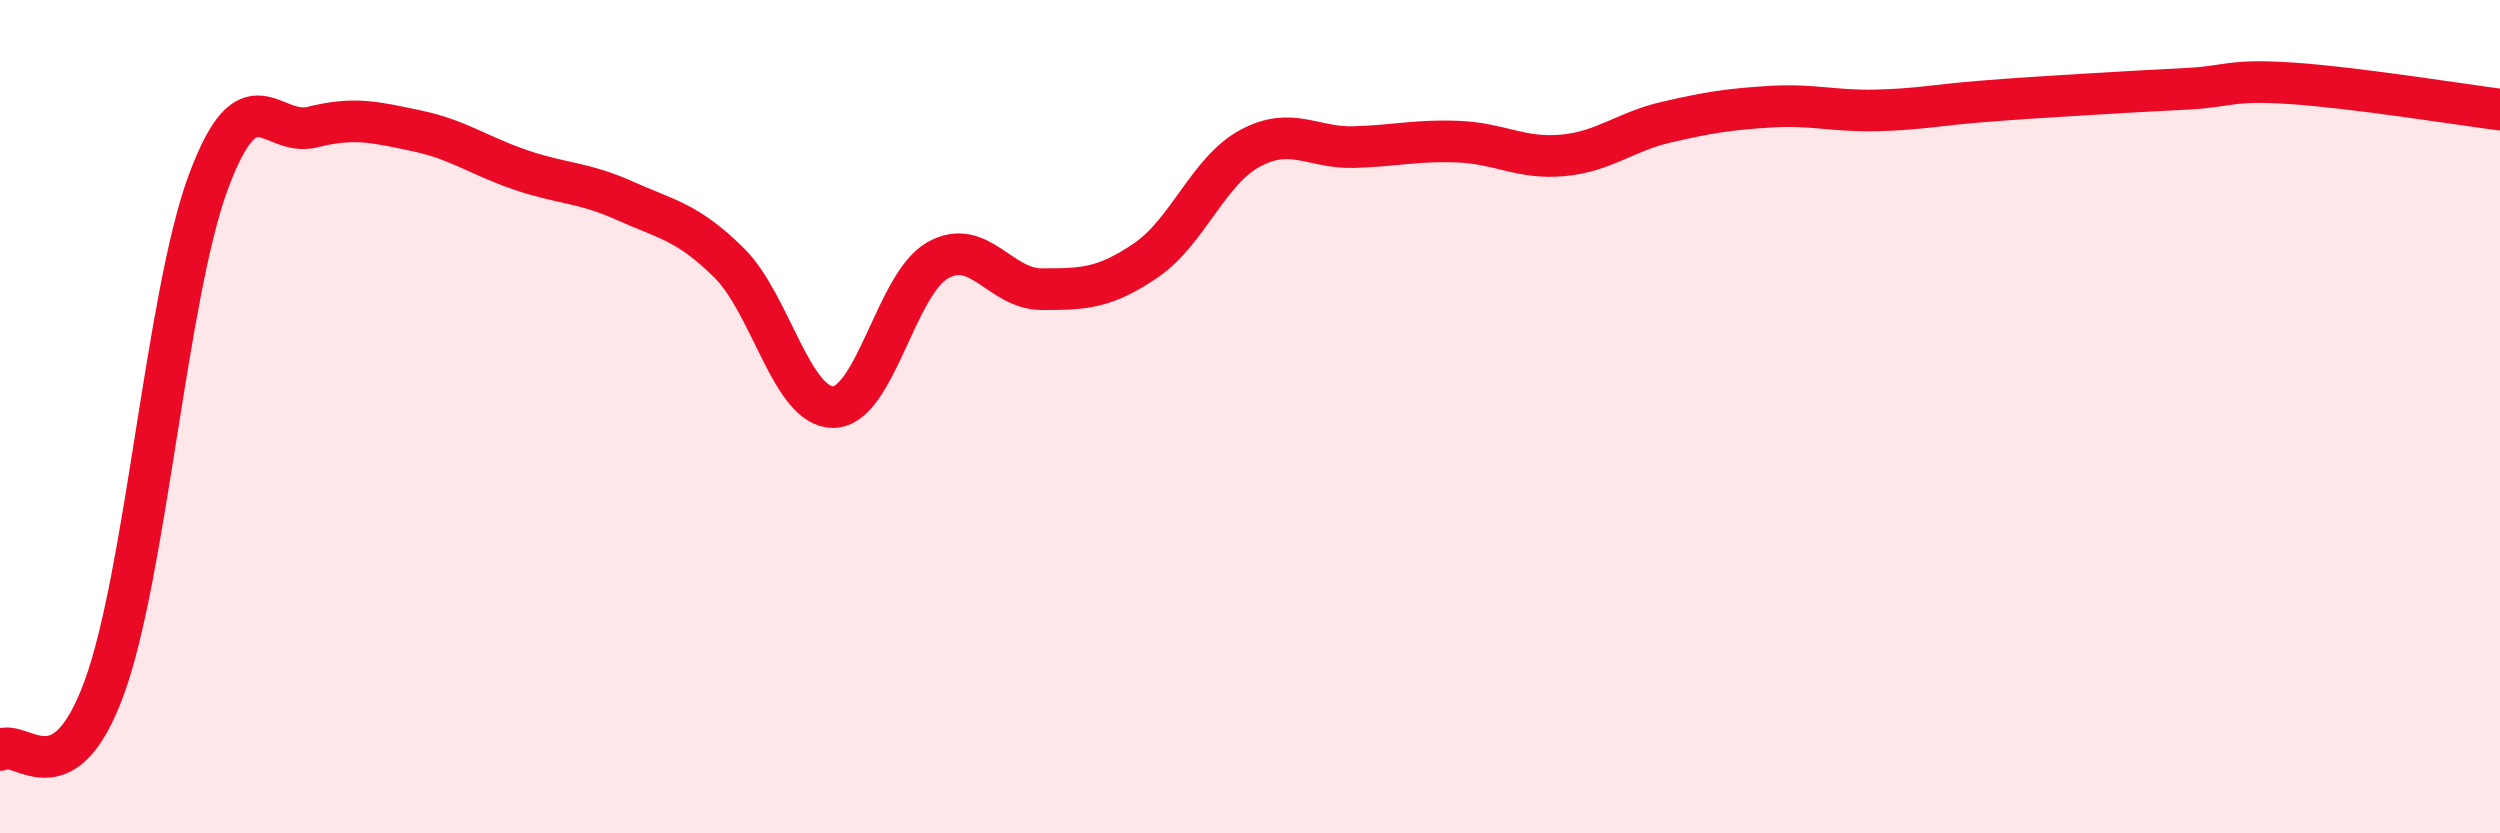
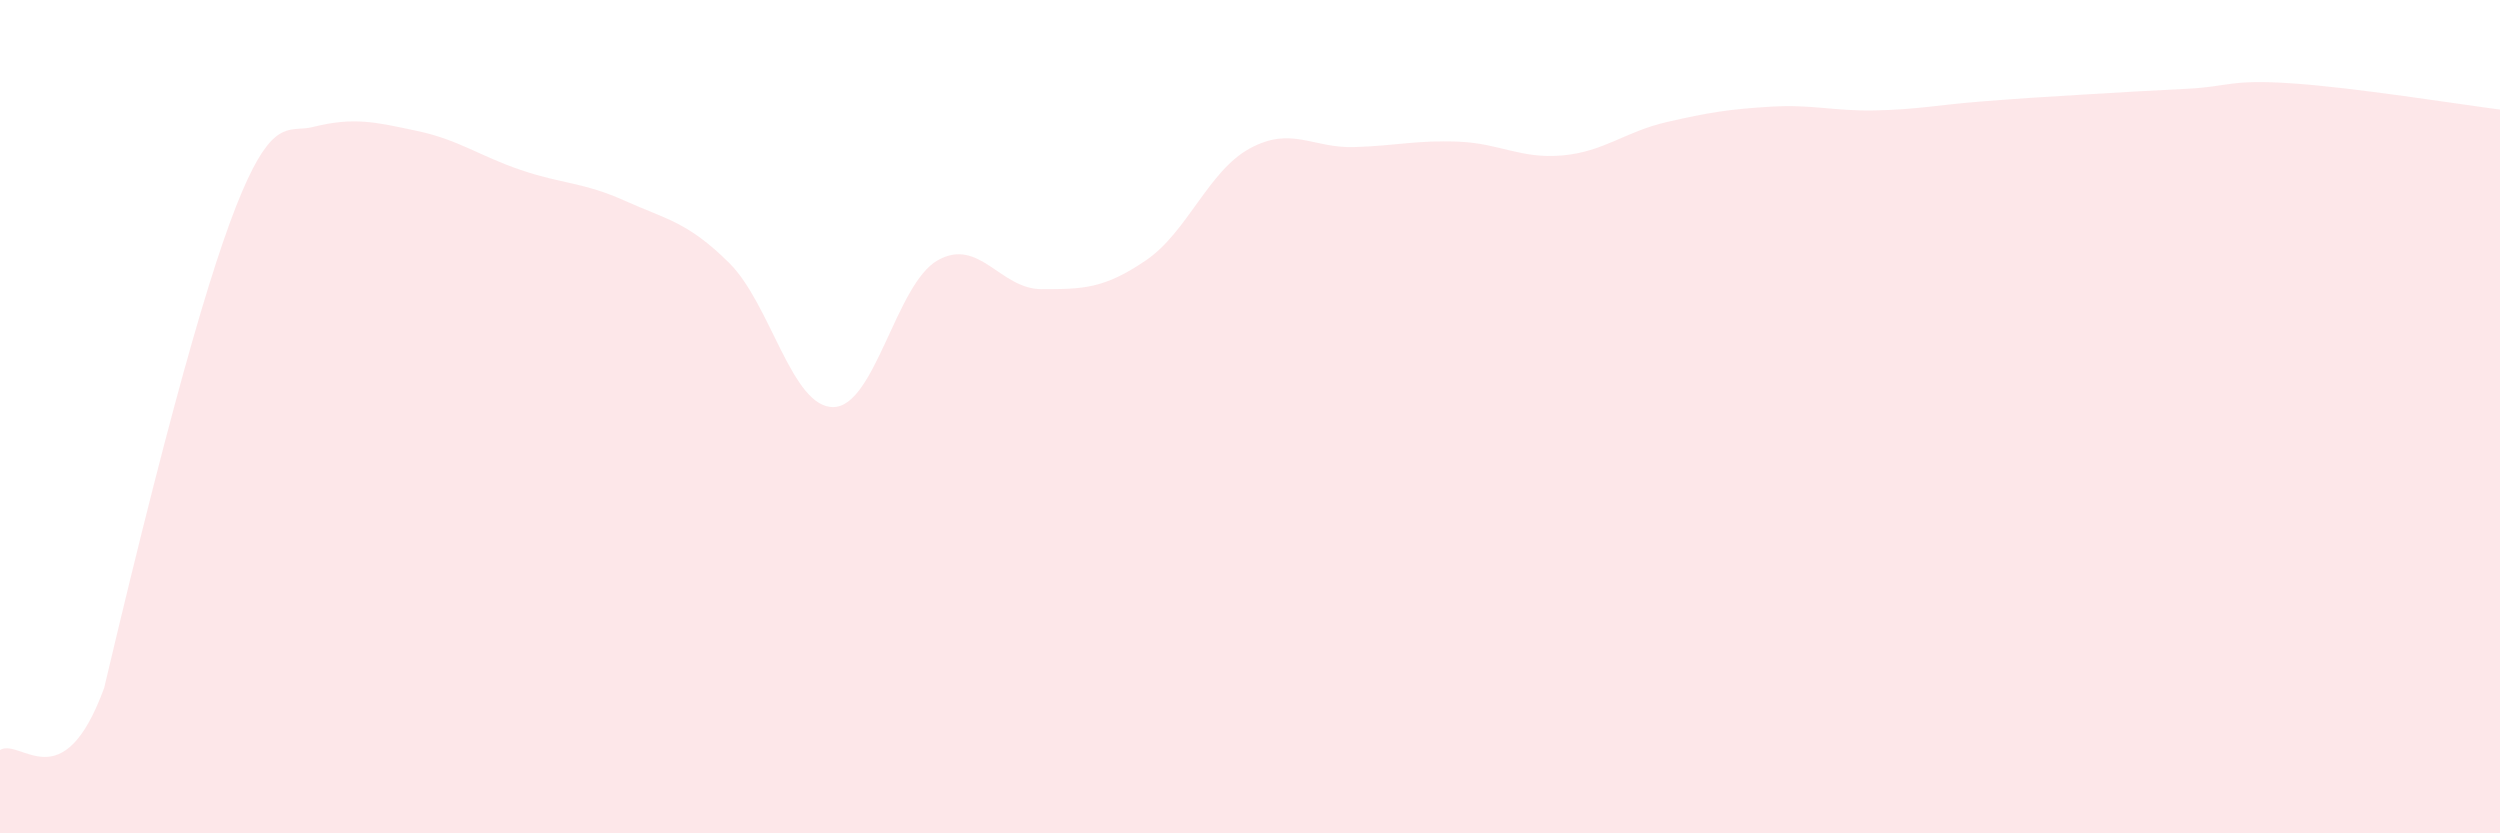
<svg xmlns="http://www.w3.org/2000/svg" width="60" height="20" viewBox="0 0 60 20">
-   <path d="M 0,18 C 0.5,17.7 1.5,19.24 2.5,16.51 C 3.5,13.78 4,7.06 5,4.37 C 6,1.68 6.5,3.3 7.5,3.05 C 8.5,2.8 9,2.93 10,3.14 C 11,3.35 11.5,3.74 12.5,4.08 C 13.5,4.42 14,4.37 15,4.82 C 16,5.27 16.5,5.32 17.5,6.31 C 18.5,7.3 19,9.78 20,9.77 C 21,9.76 21.5,6.82 22.5,6.25 C 23.5,5.68 24,6.94 25,6.94 C 26,6.94 26.5,6.93 27.5,6.25 C 28.5,5.57 29,4.1 30,3.56 C 31,3.02 31.5,3.56 32.5,3.53 C 33.5,3.5 34,3.36 35,3.4 C 36,3.44 36.5,3.82 37.5,3.73 C 38.5,3.64 39,3.16 40,2.93 C 41,2.7 41.5,2.62 42.5,2.56 C 43.5,2.5 44,2.67 45,2.65 C 46,2.63 46.5,2.52 47.5,2.44 C 48.5,2.36 49,2.33 50,2.27 C 51,2.21 51.5,2.18 52.5,2.13 C 53.5,2.08 53.5,1.9 55,2 C 56.5,2.1 59,2.5 60,2.63L60 20L0 20Z" fill="#EB0A25" opacity="0.1" stroke-linecap="round" stroke-linejoin="round" />
-   <path d="M 0,18 C 0.5,17.7 1.5,19.24 2.5,16.51 C 3.5,13.78 4,7.06 5,4.37 C 6,1.68 6.5,3.3 7.5,3.05 C 8.5,2.8 9,2.93 10,3.14 C 11,3.35 11.5,3.74 12.5,4.08 C 13.5,4.42 14,4.37 15,4.82 C 16,5.27 16.5,5.32 17.5,6.31 C 18.5,7.3 19,9.78 20,9.77 C 21,9.76 21.5,6.82 22.5,6.25 C 23.5,5.68 24,6.94 25,6.94 C 26,6.94 26.5,6.93 27.5,6.25 C 28.5,5.57 29,4.1 30,3.56 C 31,3.02 31.5,3.56 32.5,3.53 C 33.5,3.5 34,3.36 35,3.4 C 36,3.44 36.5,3.82 37.5,3.73 C 38.5,3.64 39,3.16 40,2.93 C 41,2.7 41.5,2.62 42.5,2.56 C 43.5,2.5 44,2.67 45,2.65 C 46,2.63 46.5,2.52 47.5,2.44 C 48.5,2.36 49,2.33 50,2.27 C 51,2.21 51.5,2.18 52.5,2.13 C 53.5,2.08 53.5,1.9 55,2 C 56.5,2.1 59,2.5 60,2.63" stroke="#EB0A25" stroke-width="1" fill="none" stroke-linecap="round" stroke-linejoin="round" />
+   <path d="M 0,18 C 0.5,17.7 1.5,19.24 2.5,16.51 C 6,1.68 6.5,3.3 7.5,3.05 C 8.5,2.8 9,2.93 10,3.14 C 11,3.35 11.5,3.74 12.5,4.08 C 13.5,4.42 14,4.37 15,4.82 C 16,5.27 16.5,5.32 17.5,6.31 C 18.5,7.3 19,9.78 20,9.77 C 21,9.76 21.5,6.82 22.5,6.25 C 23.5,5.68 24,6.94 25,6.94 C 26,6.94 26.5,6.93 27.5,6.25 C 28.5,5.57 29,4.1 30,3.56 C 31,3.02 31.5,3.56 32.5,3.53 C 33.5,3.5 34,3.36 35,3.4 C 36,3.44 36.5,3.82 37.5,3.73 C 38.5,3.64 39,3.16 40,2.93 C 41,2.7 41.5,2.62 42.5,2.56 C 43.5,2.5 44,2.67 45,2.65 C 46,2.63 46.5,2.52 47.5,2.44 C 48.5,2.36 49,2.33 50,2.27 C 51,2.21 51.5,2.18 52.5,2.13 C 53.5,2.08 53.5,1.9 55,2 C 56.5,2.1 59,2.5 60,2.63L60 20L0 20Z" fill="#EB0A25" opacity="0.1" stroke-linecap="round" stroke-linejoin="round" />
</svg>